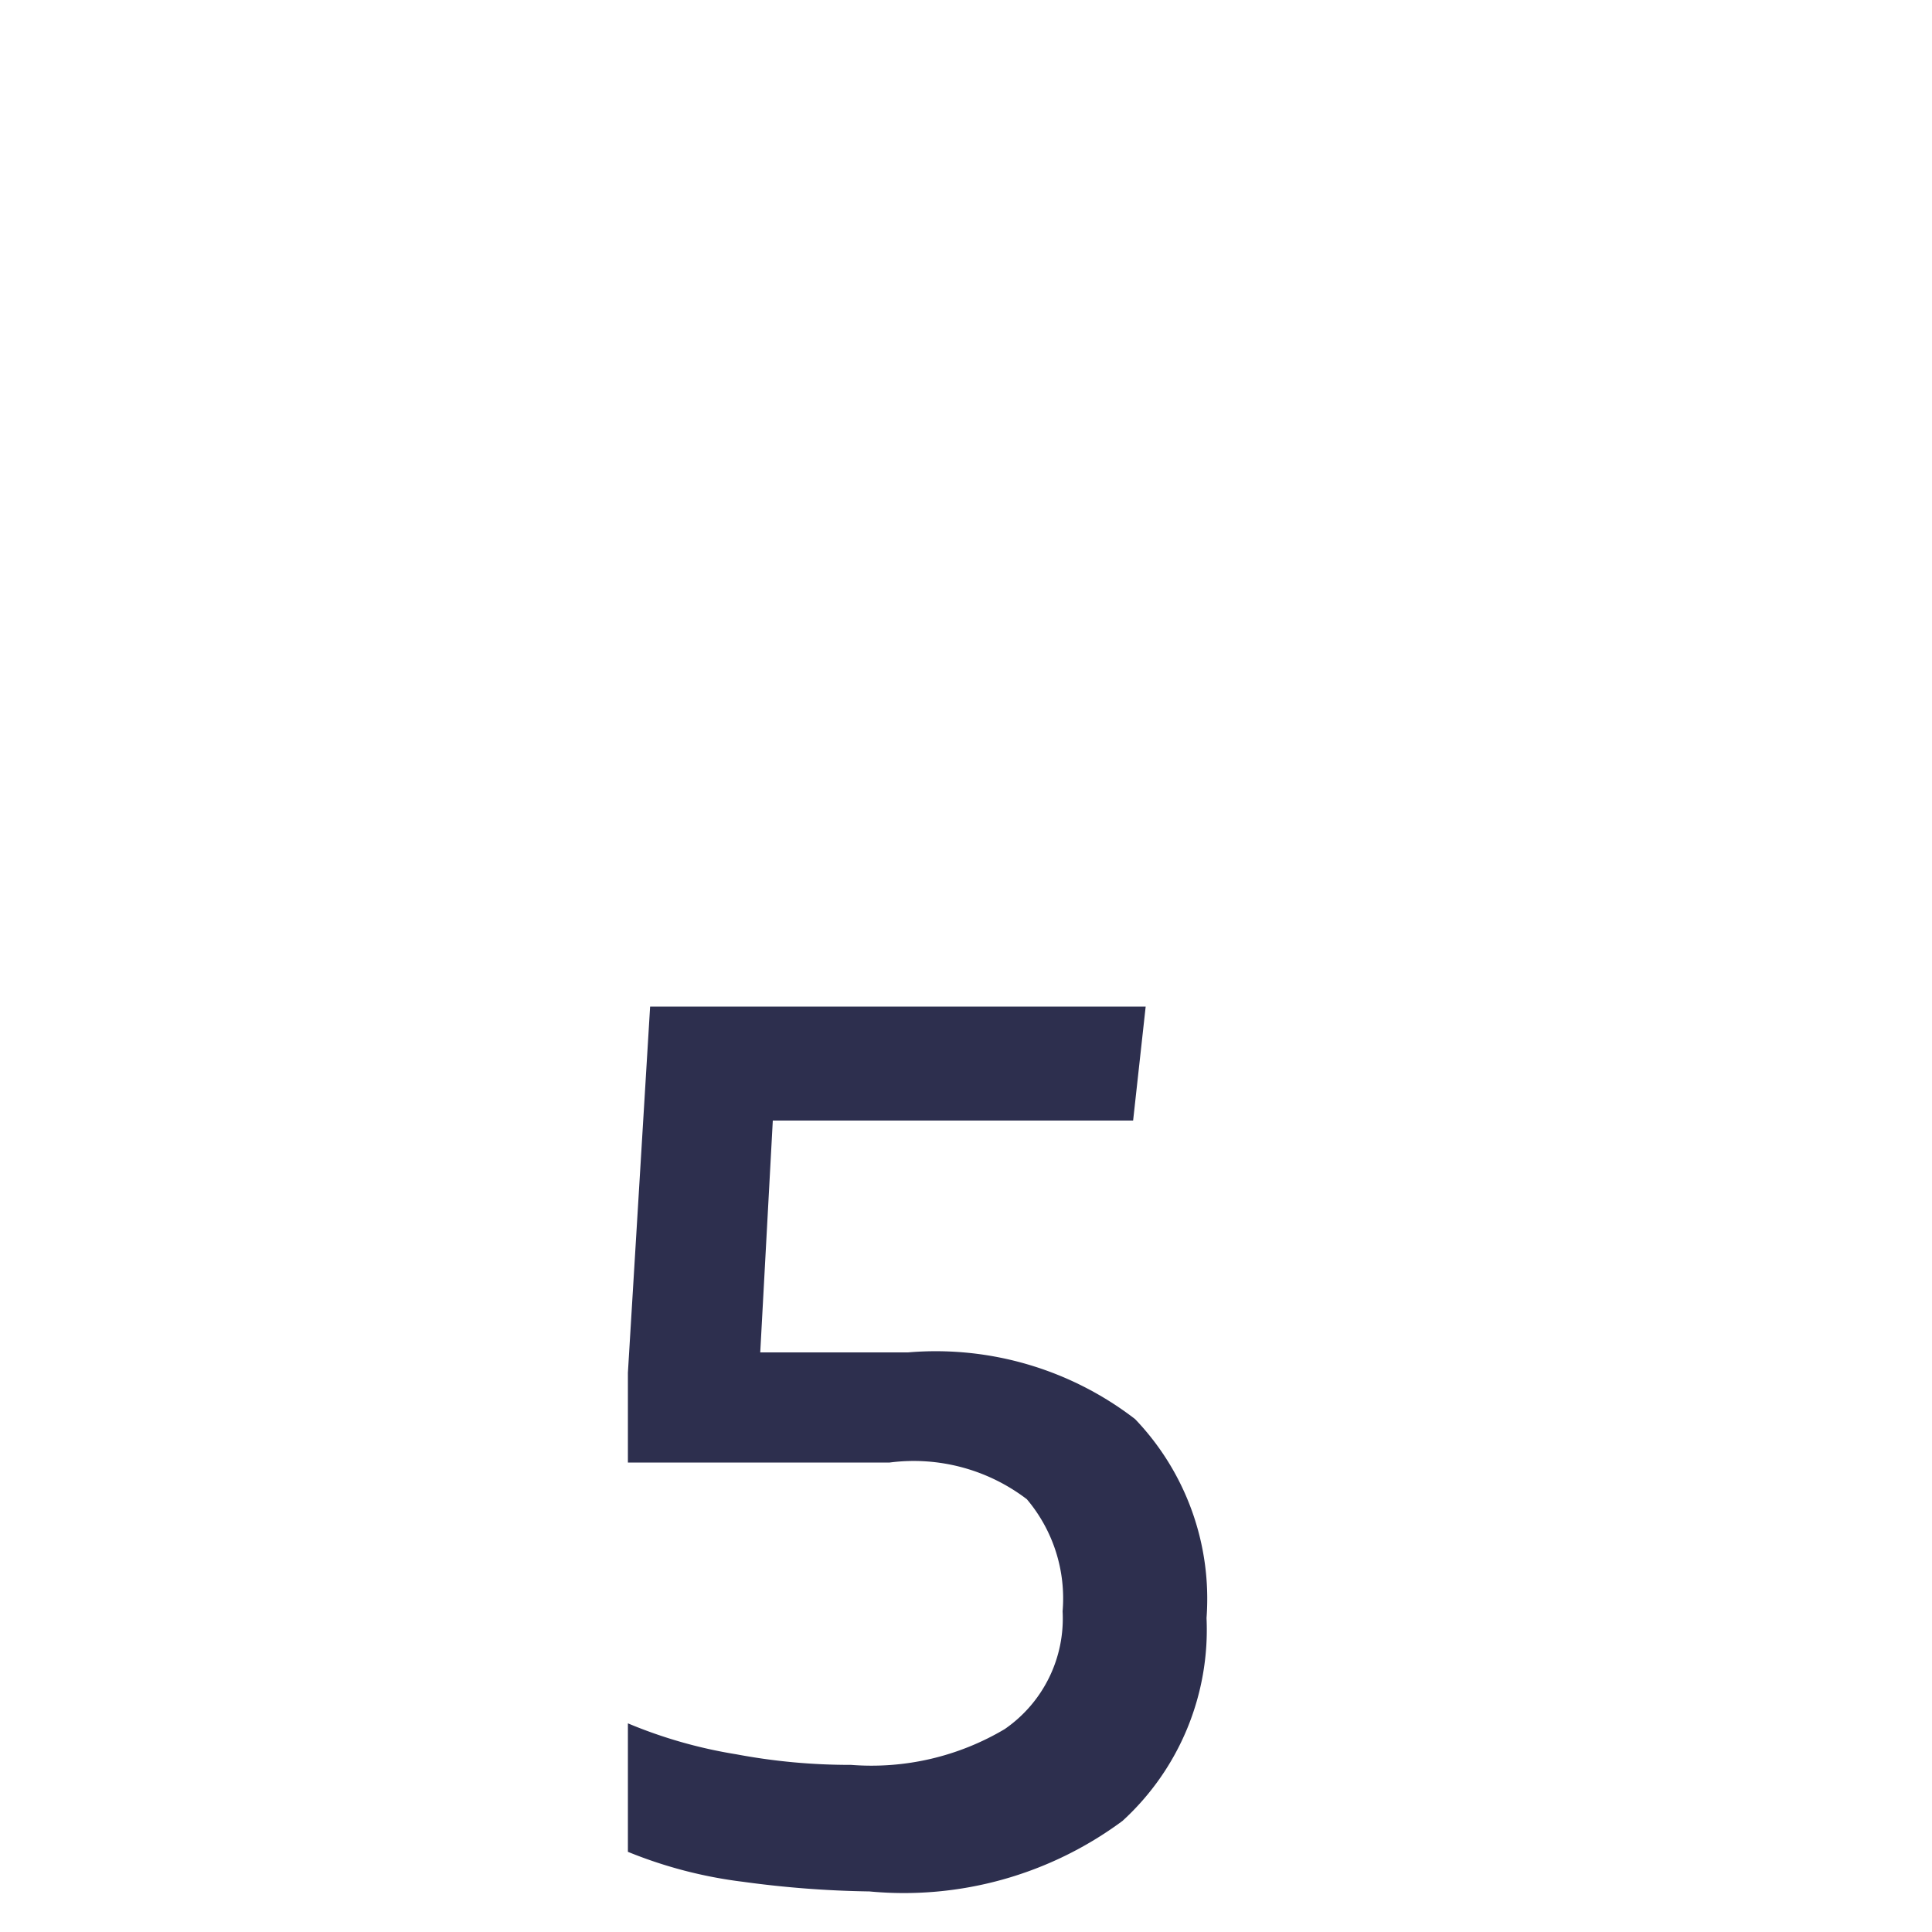
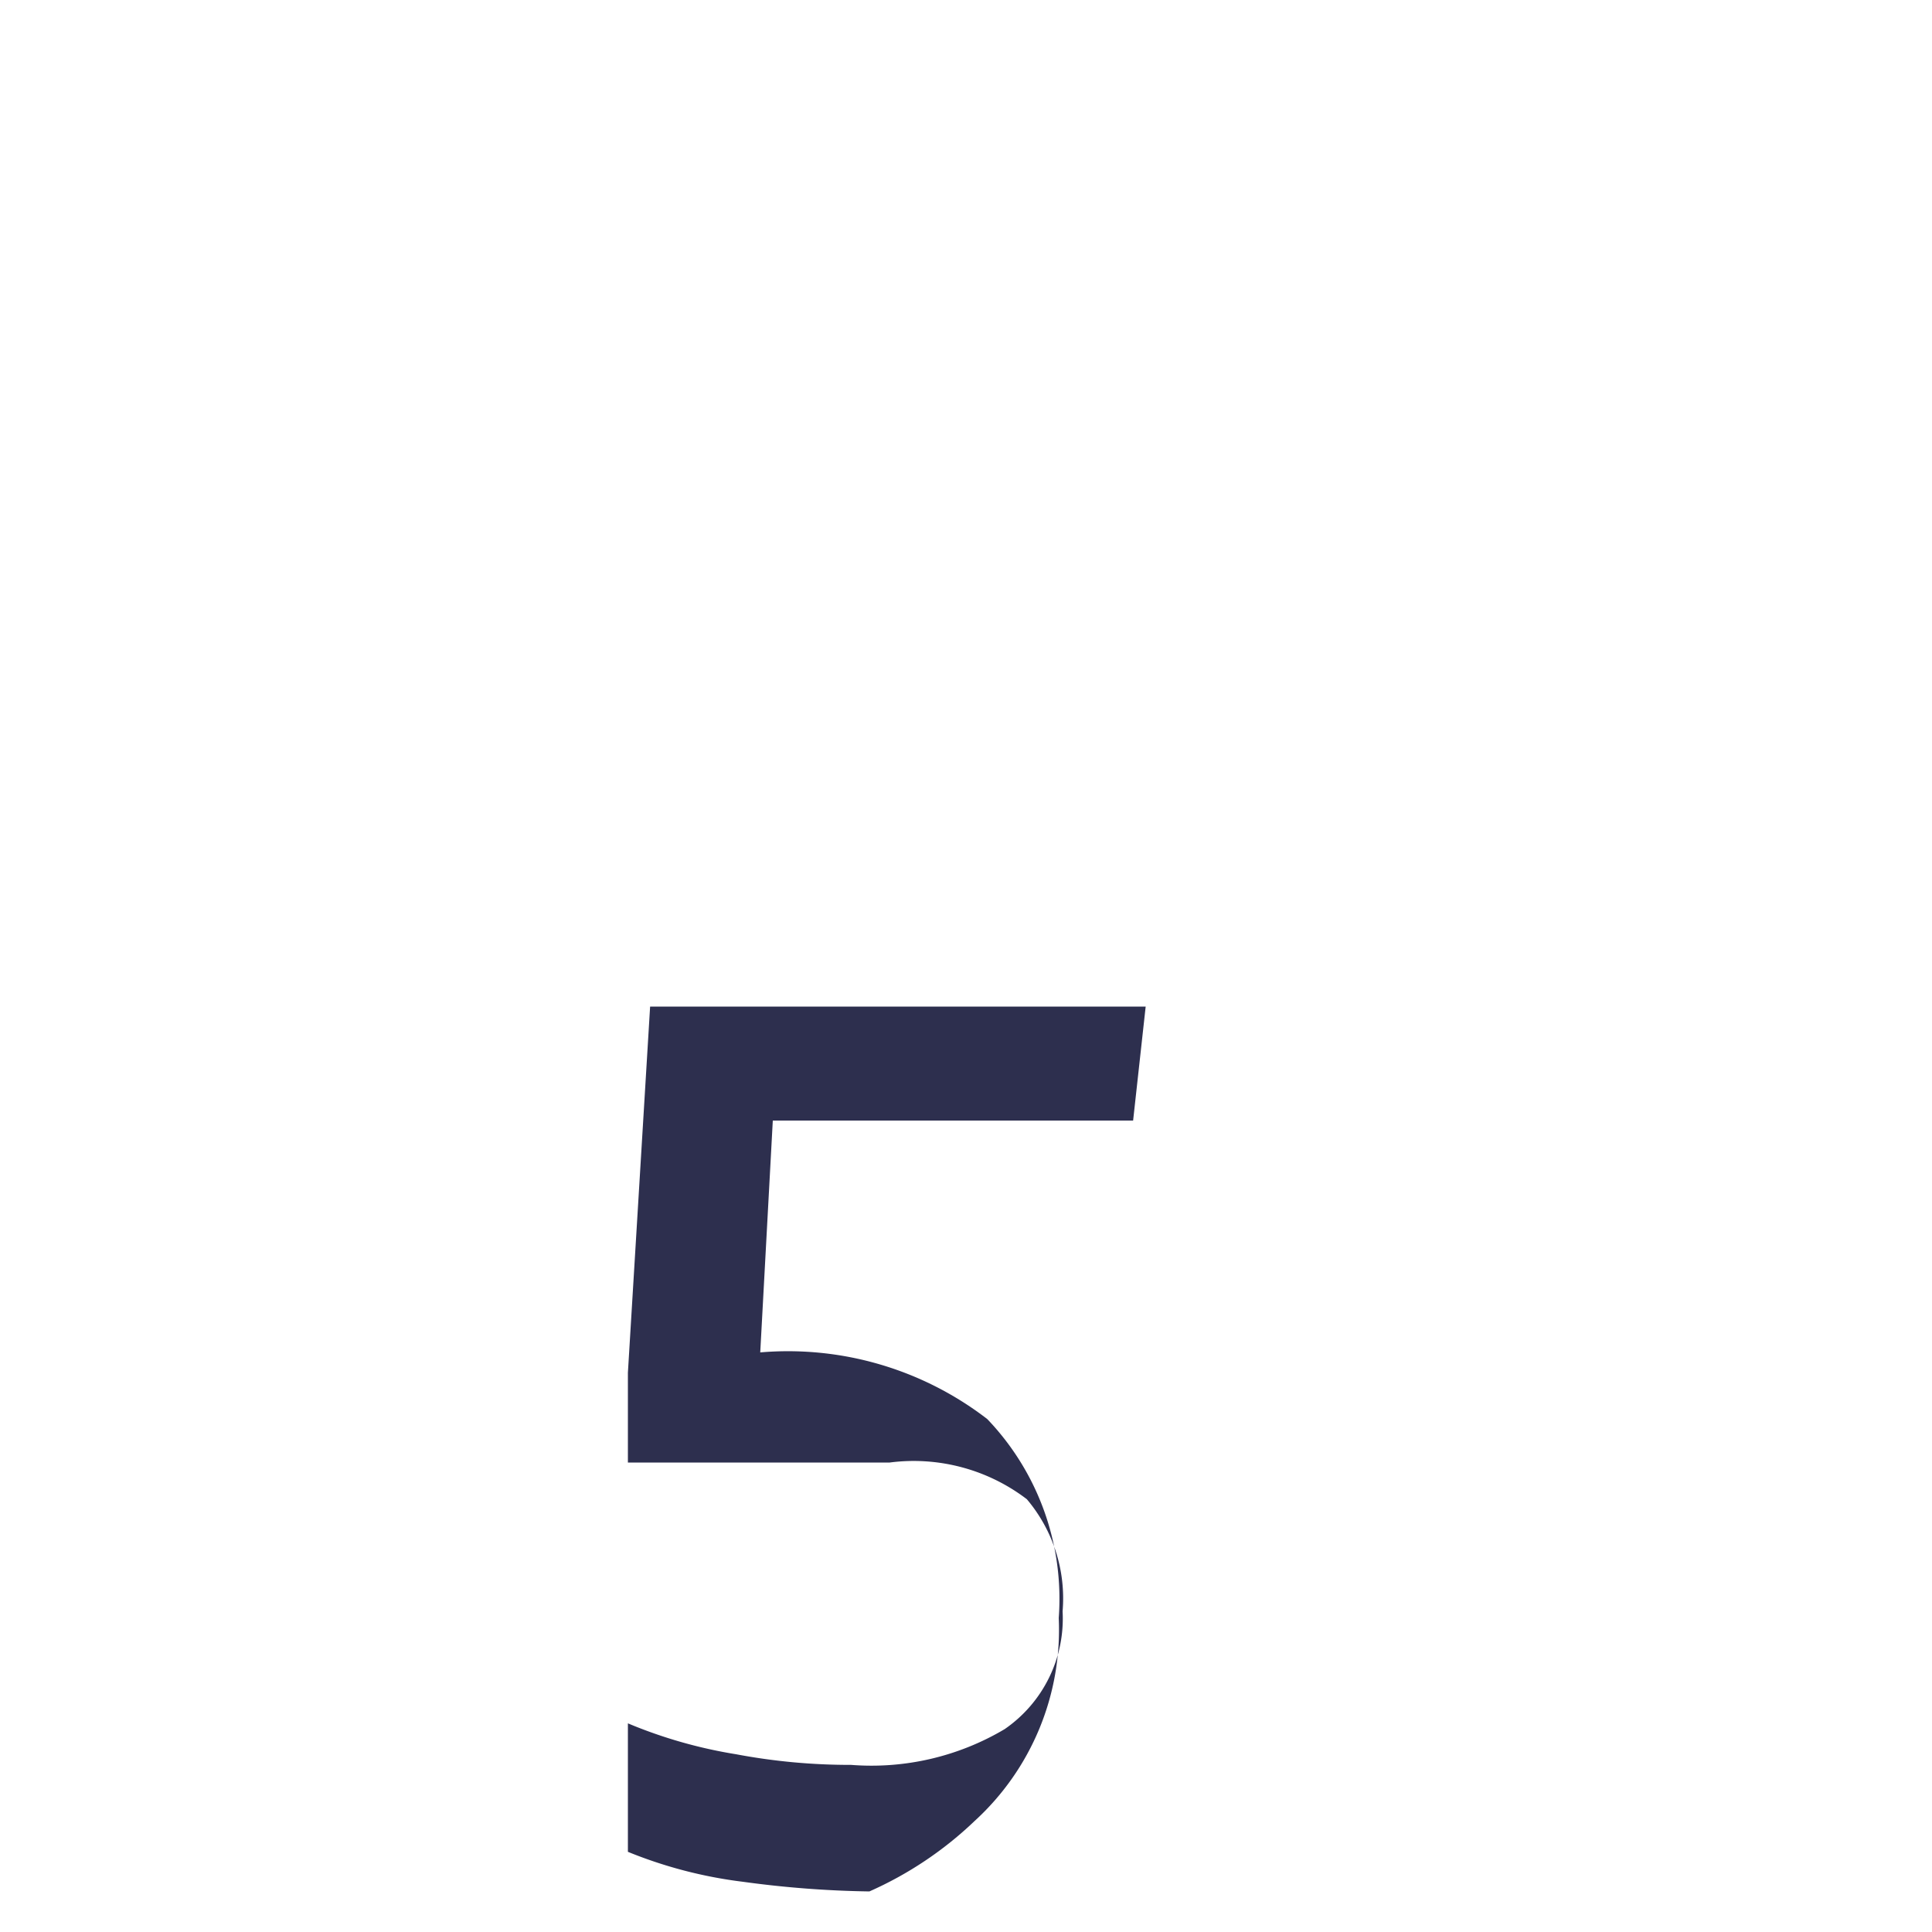
<svg xmlns="http://www.w3.org/2000/svg" id="Ebene_1_Kopie_2_Kopie_Kopie_Kopie_3" data-name="Ebene 1 Kopie 2 Kopie Kopie Kopie 3" viewBox="0 0 20 20">
  <defs>
    <style>.cls-1{fill:#2d2f4e;}</style>
  </defs>
-   <path class="cls-1" d="M9,19.58a10.69,10.69,0,0,1-1.31-.1,4.65,4.65,0,0,1-1.19-.31V17.84a4.92,4.92,0,0,0,1.12.32,6.35,6.35,0,0,0,1.19.11,2.7,2.7,0,0,0,1.59-.37A1.39,1.39,0,0,0,11,16.68a1.59,1.59,0,0,0-.37-1.16,1.93,1.93,0,0,0-1.42-.38H6.5v-.93l.23-3.79h5.13l-.13,1.18H8L7.87,14H9.4a3.38,3.38,0,0,1,2.35.69,2.69,2.69,0,0,1,.74,2.06,2.68,2.68,0,0,1-.87,2.1A3.8,3.8,0,0,1,9,19.58Z" />
+   <path class="cls-1" d="M9,19.58a10.69,10.69,0,0,1-1.31-.1,4.65,4.65,0,0,1-1.19-.31V17.84a4.92,4.92,0,0,0,1.12.32,6.35,6.35,0,0,0,1.19.11,2.7,2.7,0,0,0,1.59-.37A1.39,1.39,0,0,0,11,16.68a1.59,1.59,0,0,0-.37-1.16,1.93,1.93,0,0,0-1.42-.38H6.5v-.93l.23-3.79h5.13l-.13,1.18H8L7.87,14a3.38,3.38,0,0,1,2.35.69,2.69,2.69,0,0,1,.74,2.06,2.68,2.68,0,0,1-.87,2.1A3.8,3.8,0,0,1,9,19.58Z" />
</svg>